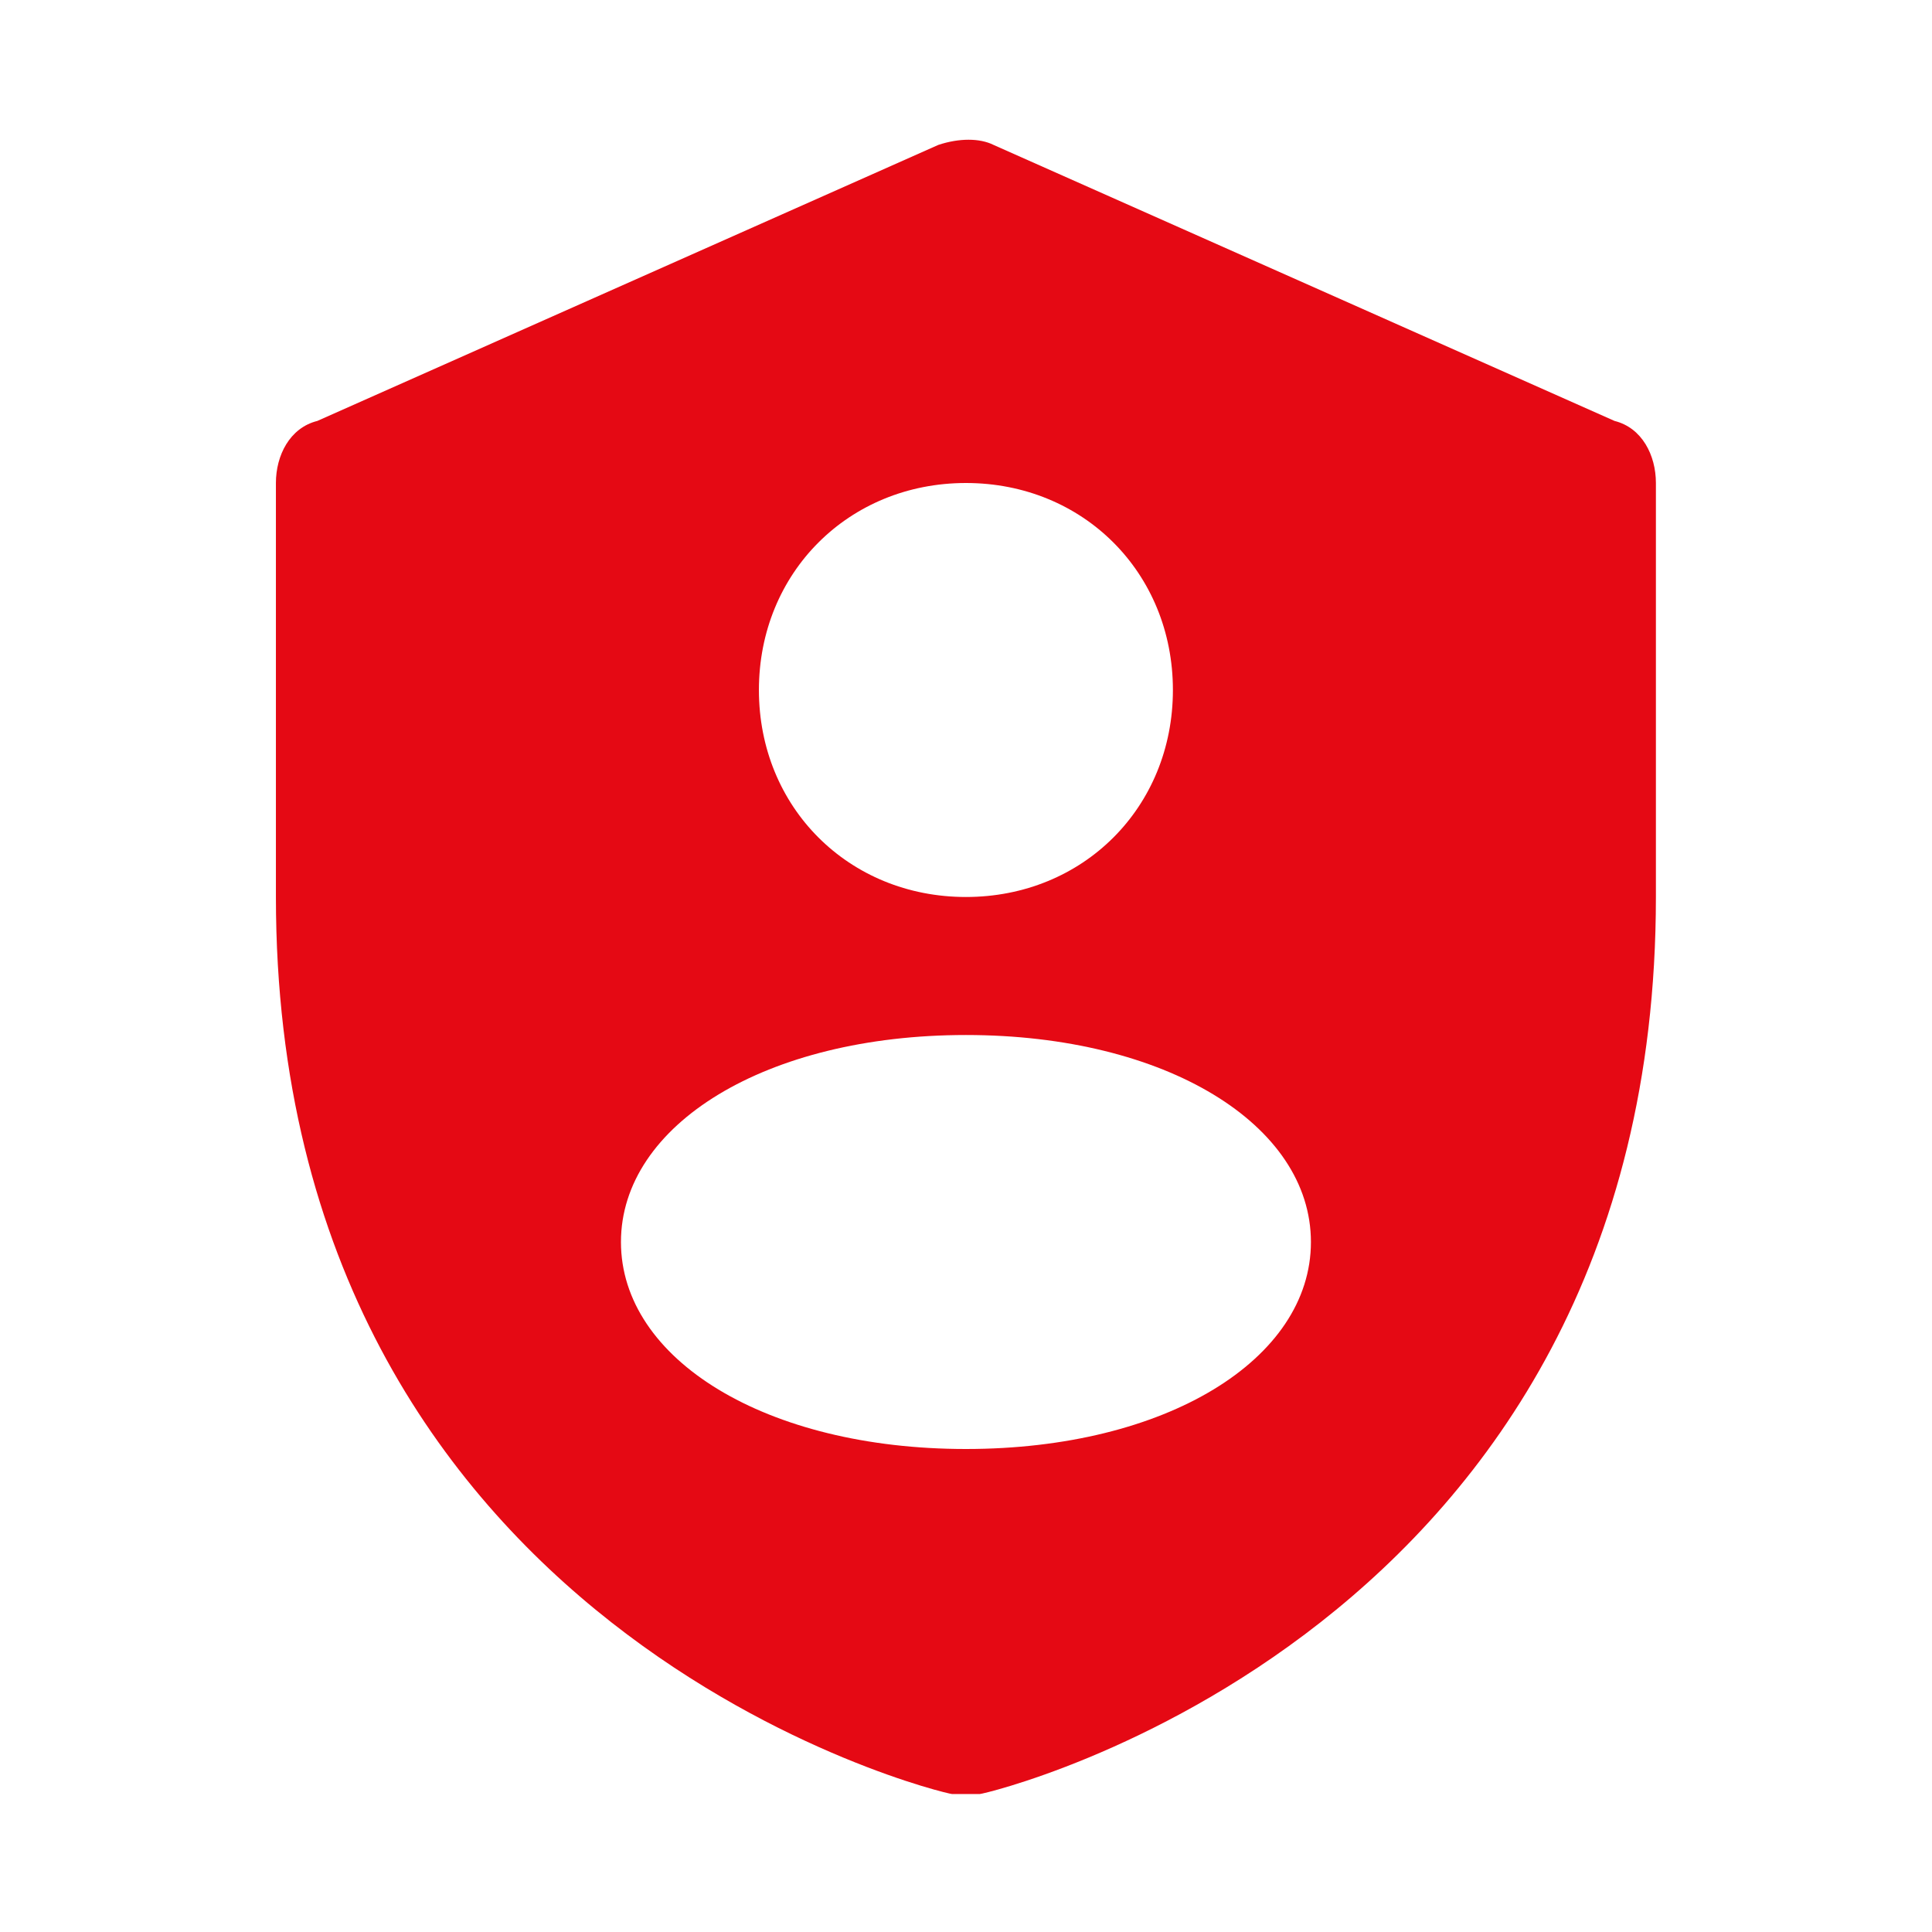
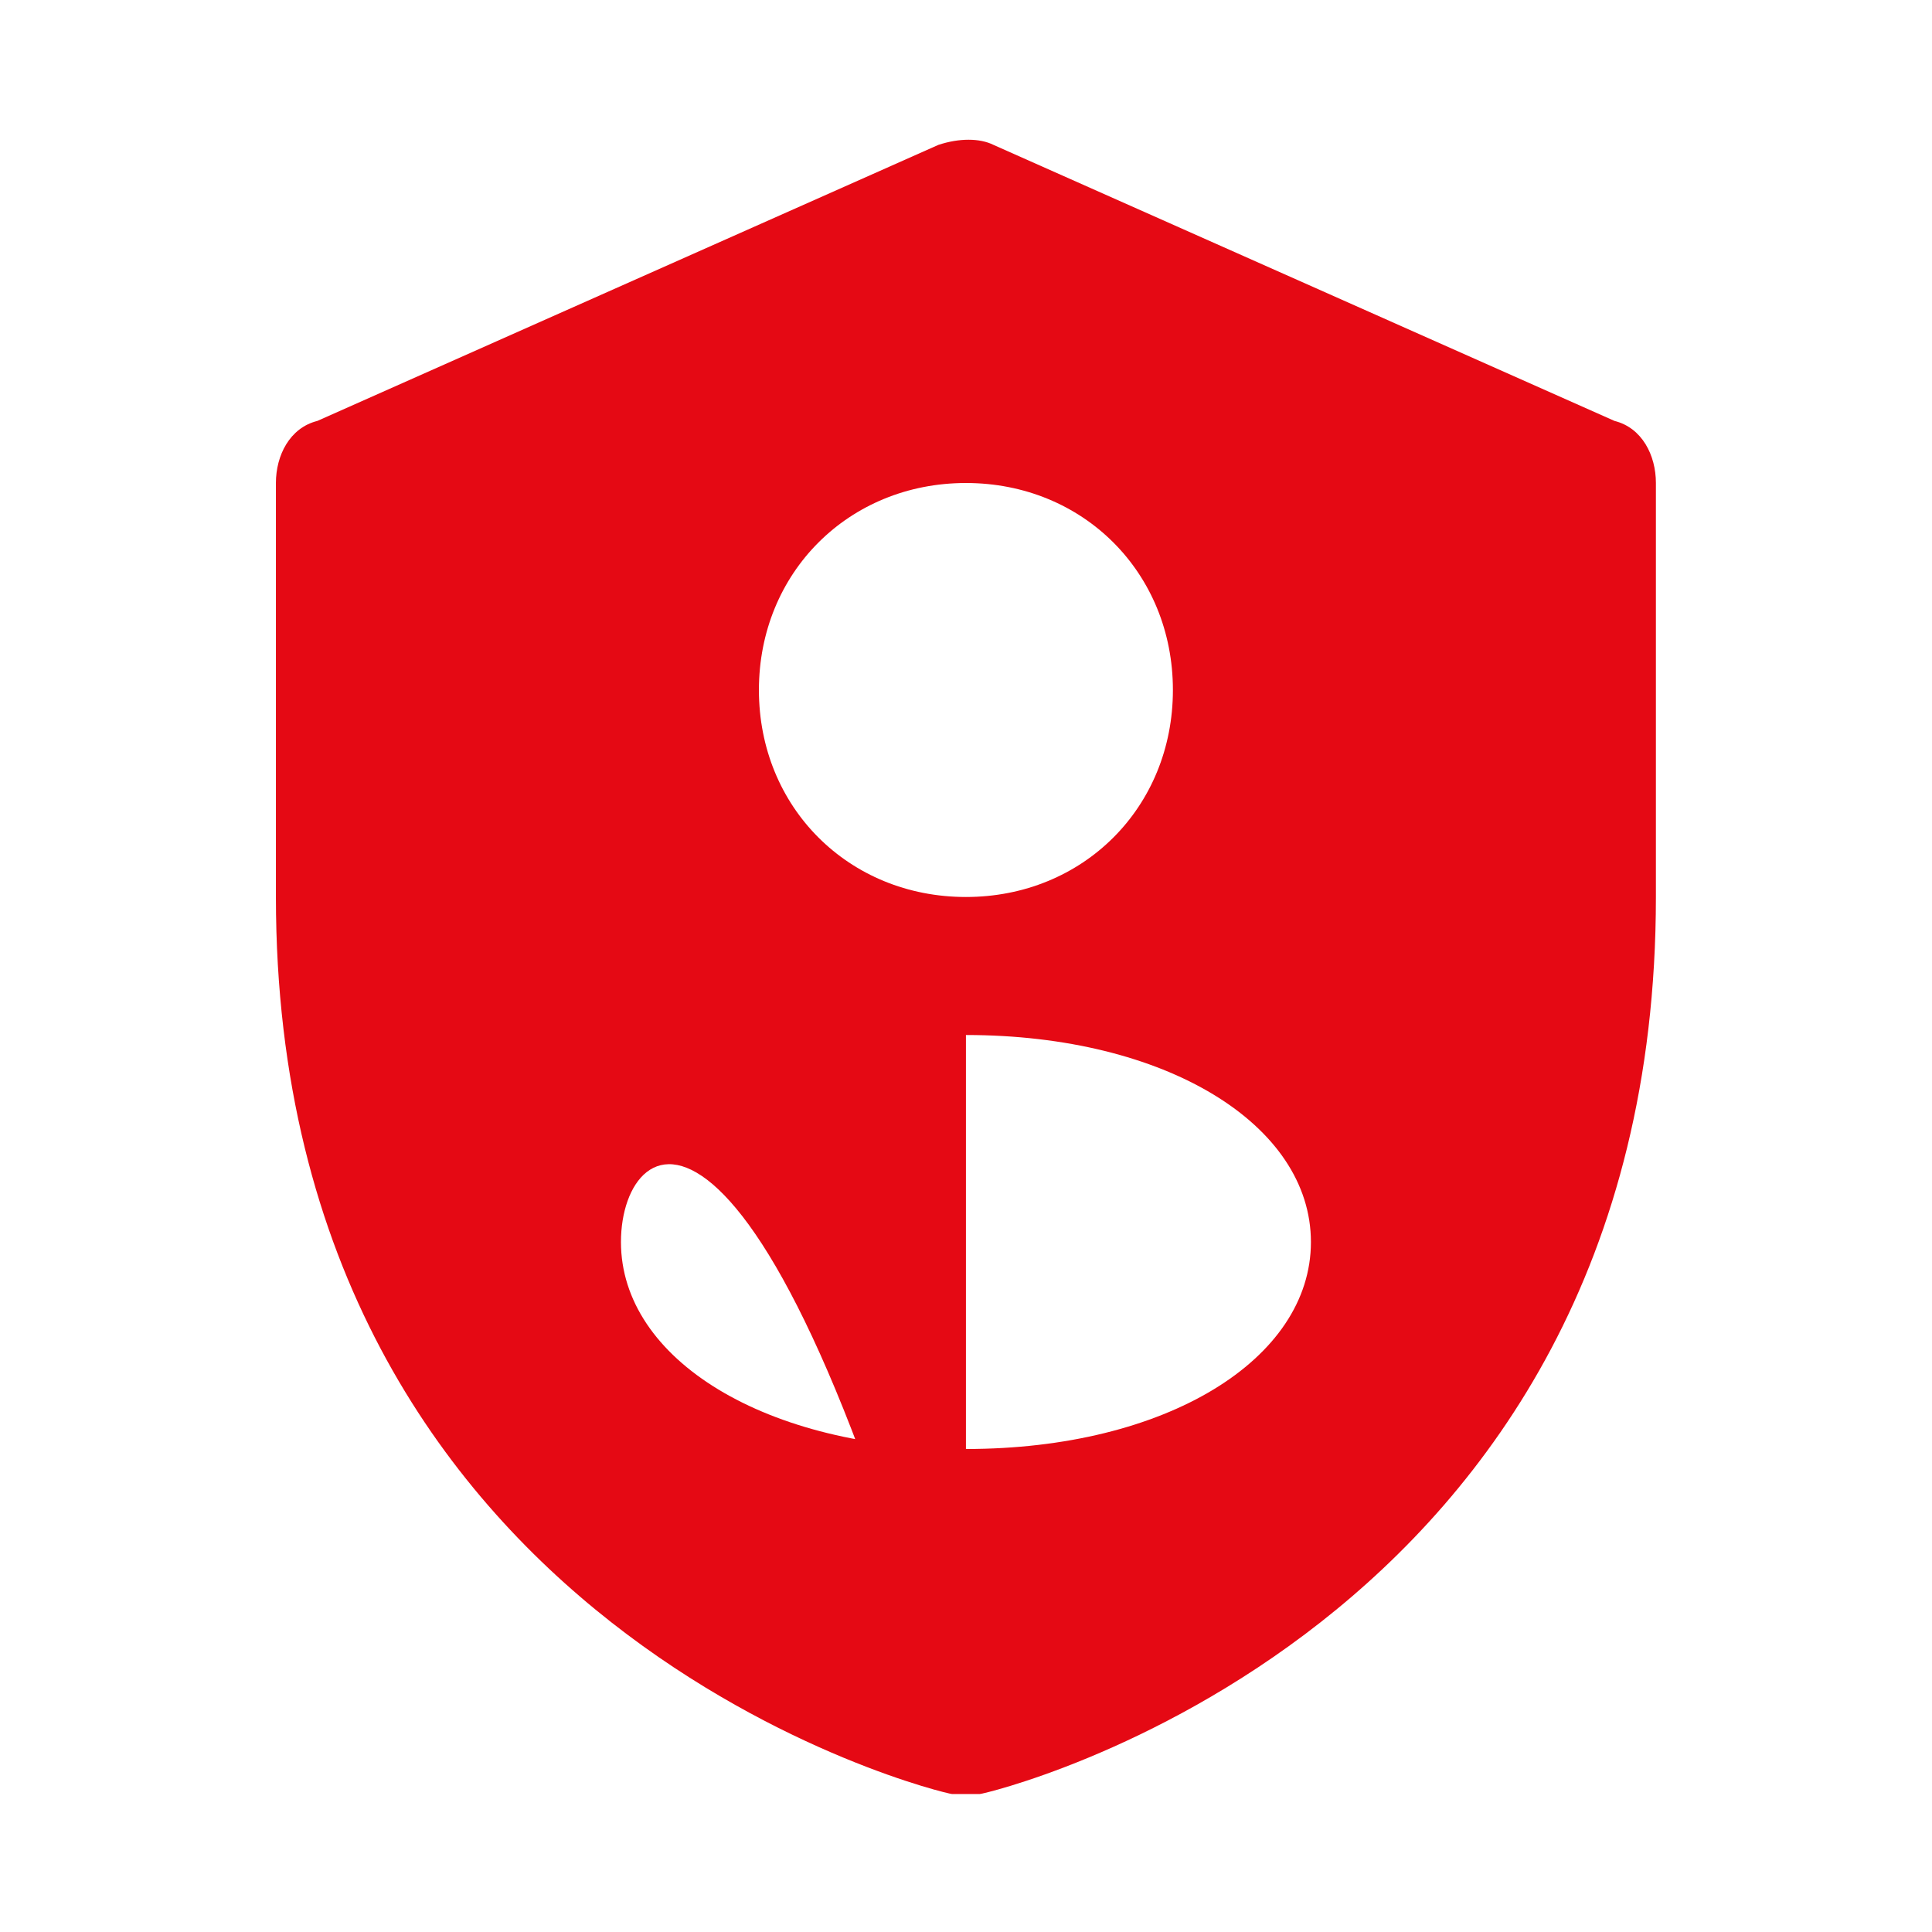
<svg xmlns="http://www.w3.org/2000/svg" width="32" height="32" viewBox="0 0 32 32" fill="none">
-   <path d="M15.999 29.715C15.885 29.715 15.885 29.715 15.77 29.715C15.656 29.715 4.57 27.086 4.57 14.857V8C4.57 7.543 4.799 7.086 5.256 6.972L15.542 2.4C15.885 2.286 16.227 2.286 16.456 2.4L26.742 6.972C27.199 7.086 27.427 7.543 27.427 8V14.857C27.427 27.086 16.342 29.715 16.227 29.715C16.113 29.715 16.113 29.715 15.999 29.715ZM15.999 17.143C12.685 17.143 10.285 18.629 10.285 20.572C10.285 22.515 12.685 24 15.999 24C19.313 24 21.713 22.515 21.713 20.572C21.713 18.629 19.313 17.143 15.999 17.143ZM15.999 8C14.056 8 12.57 9.486 12.57 11.429C12.57 13.372 14.056 14.857 15.999 14.857C17.942 14.857 19.427 13.372 19.427 11.429C19.427 9.486 17.942 8 15.999 8Z" fill="#E50914" />
+   <path d="M15.999 29.715C15.885 29.715 15.885 29.715 15.77 29.715C15.656 29.715 4.57 27.086 4.57 14.857V8C4.57 7.543 4.799 7.086 5.256 6.972L15.542 2.4C15.885 2.286 16.227 2.286 16.456 2.4L26.742 6.972C27.199 7.086 27.427 7.543 27.427 8V14.857C27.427 27.086 16.342 29.715 16.227 29.715C16.113 29.715 16.113 29.715 15.999 29.715ZC12.685 17.143 10.285 18.629 10.285 20.572C10.285 22.515 12.685 24 15.999 24C19.313 24 21.713 22.515 21.713 20.572C21.713 18.629 19.313 17.143 15.999 17.143ZM15.999 8C14.056 8 12.57 9.486 12.57 11.429C12.57 13.372 14.056 14.857 15.999 14.857C17.942 14.857 19.427 13.372 19.427 11.429C19.427 9.486 17.942 8 15.999 8Z" fill="#E50914" />
</svg>